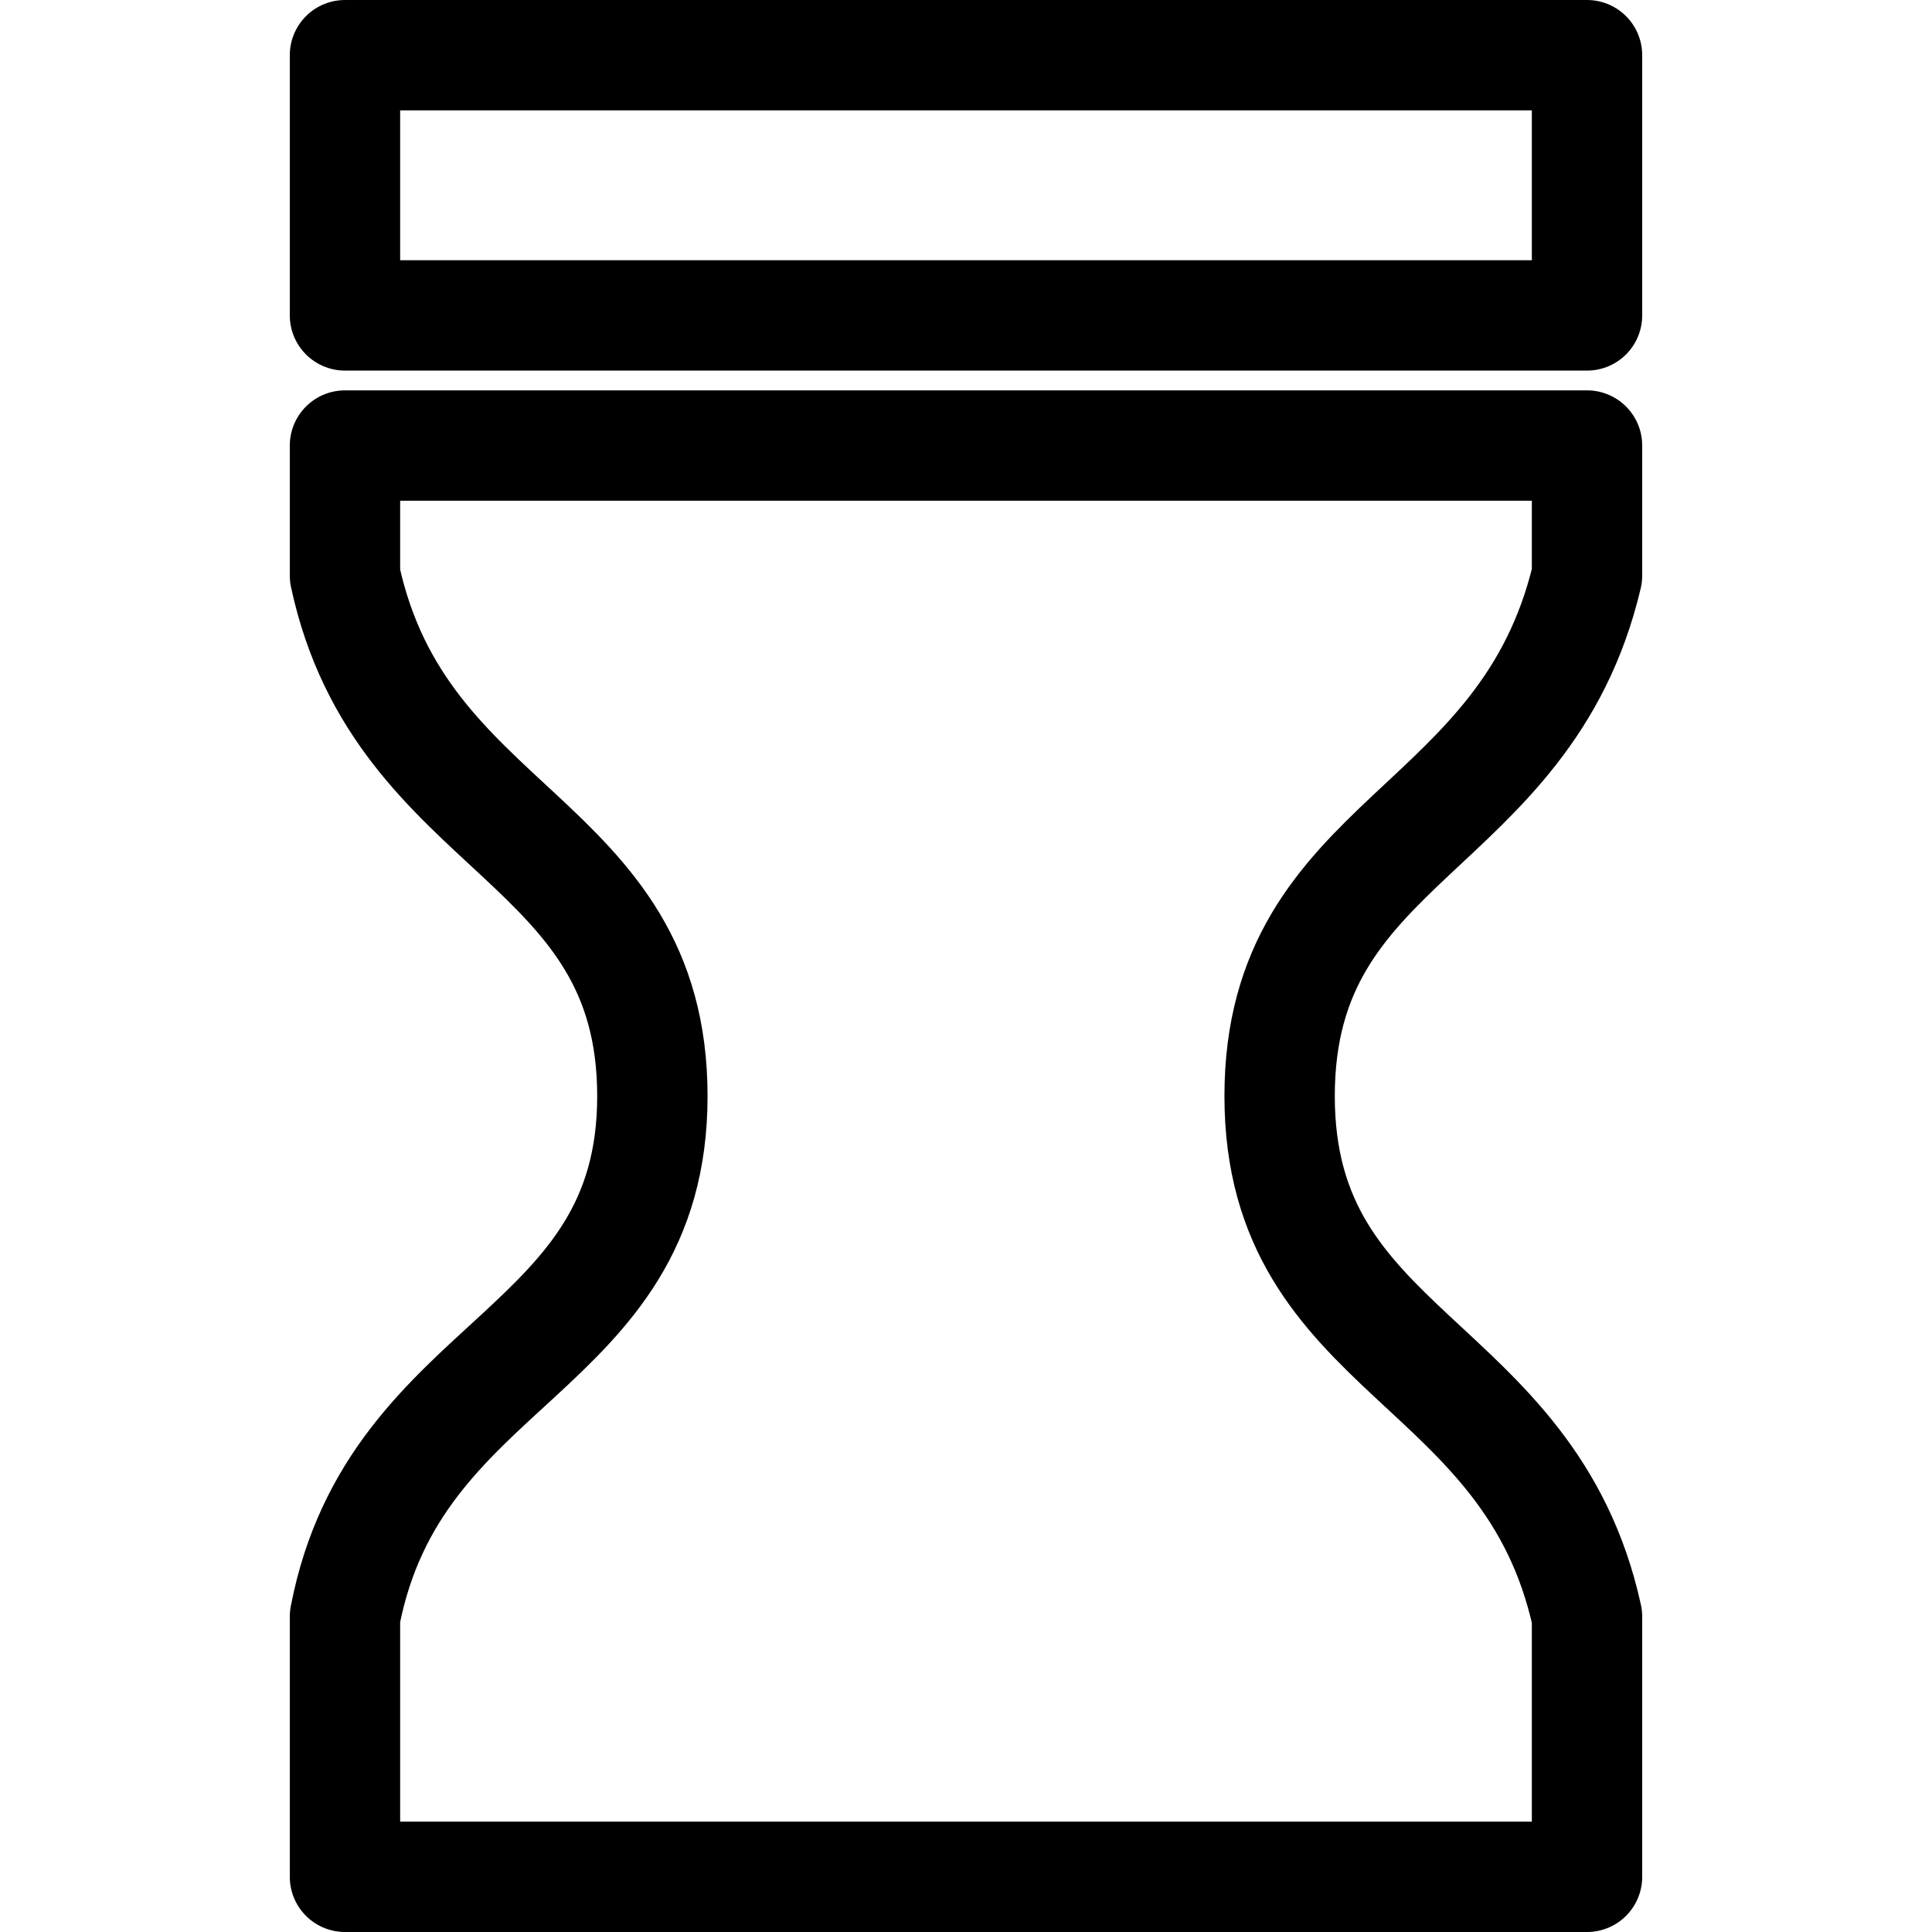
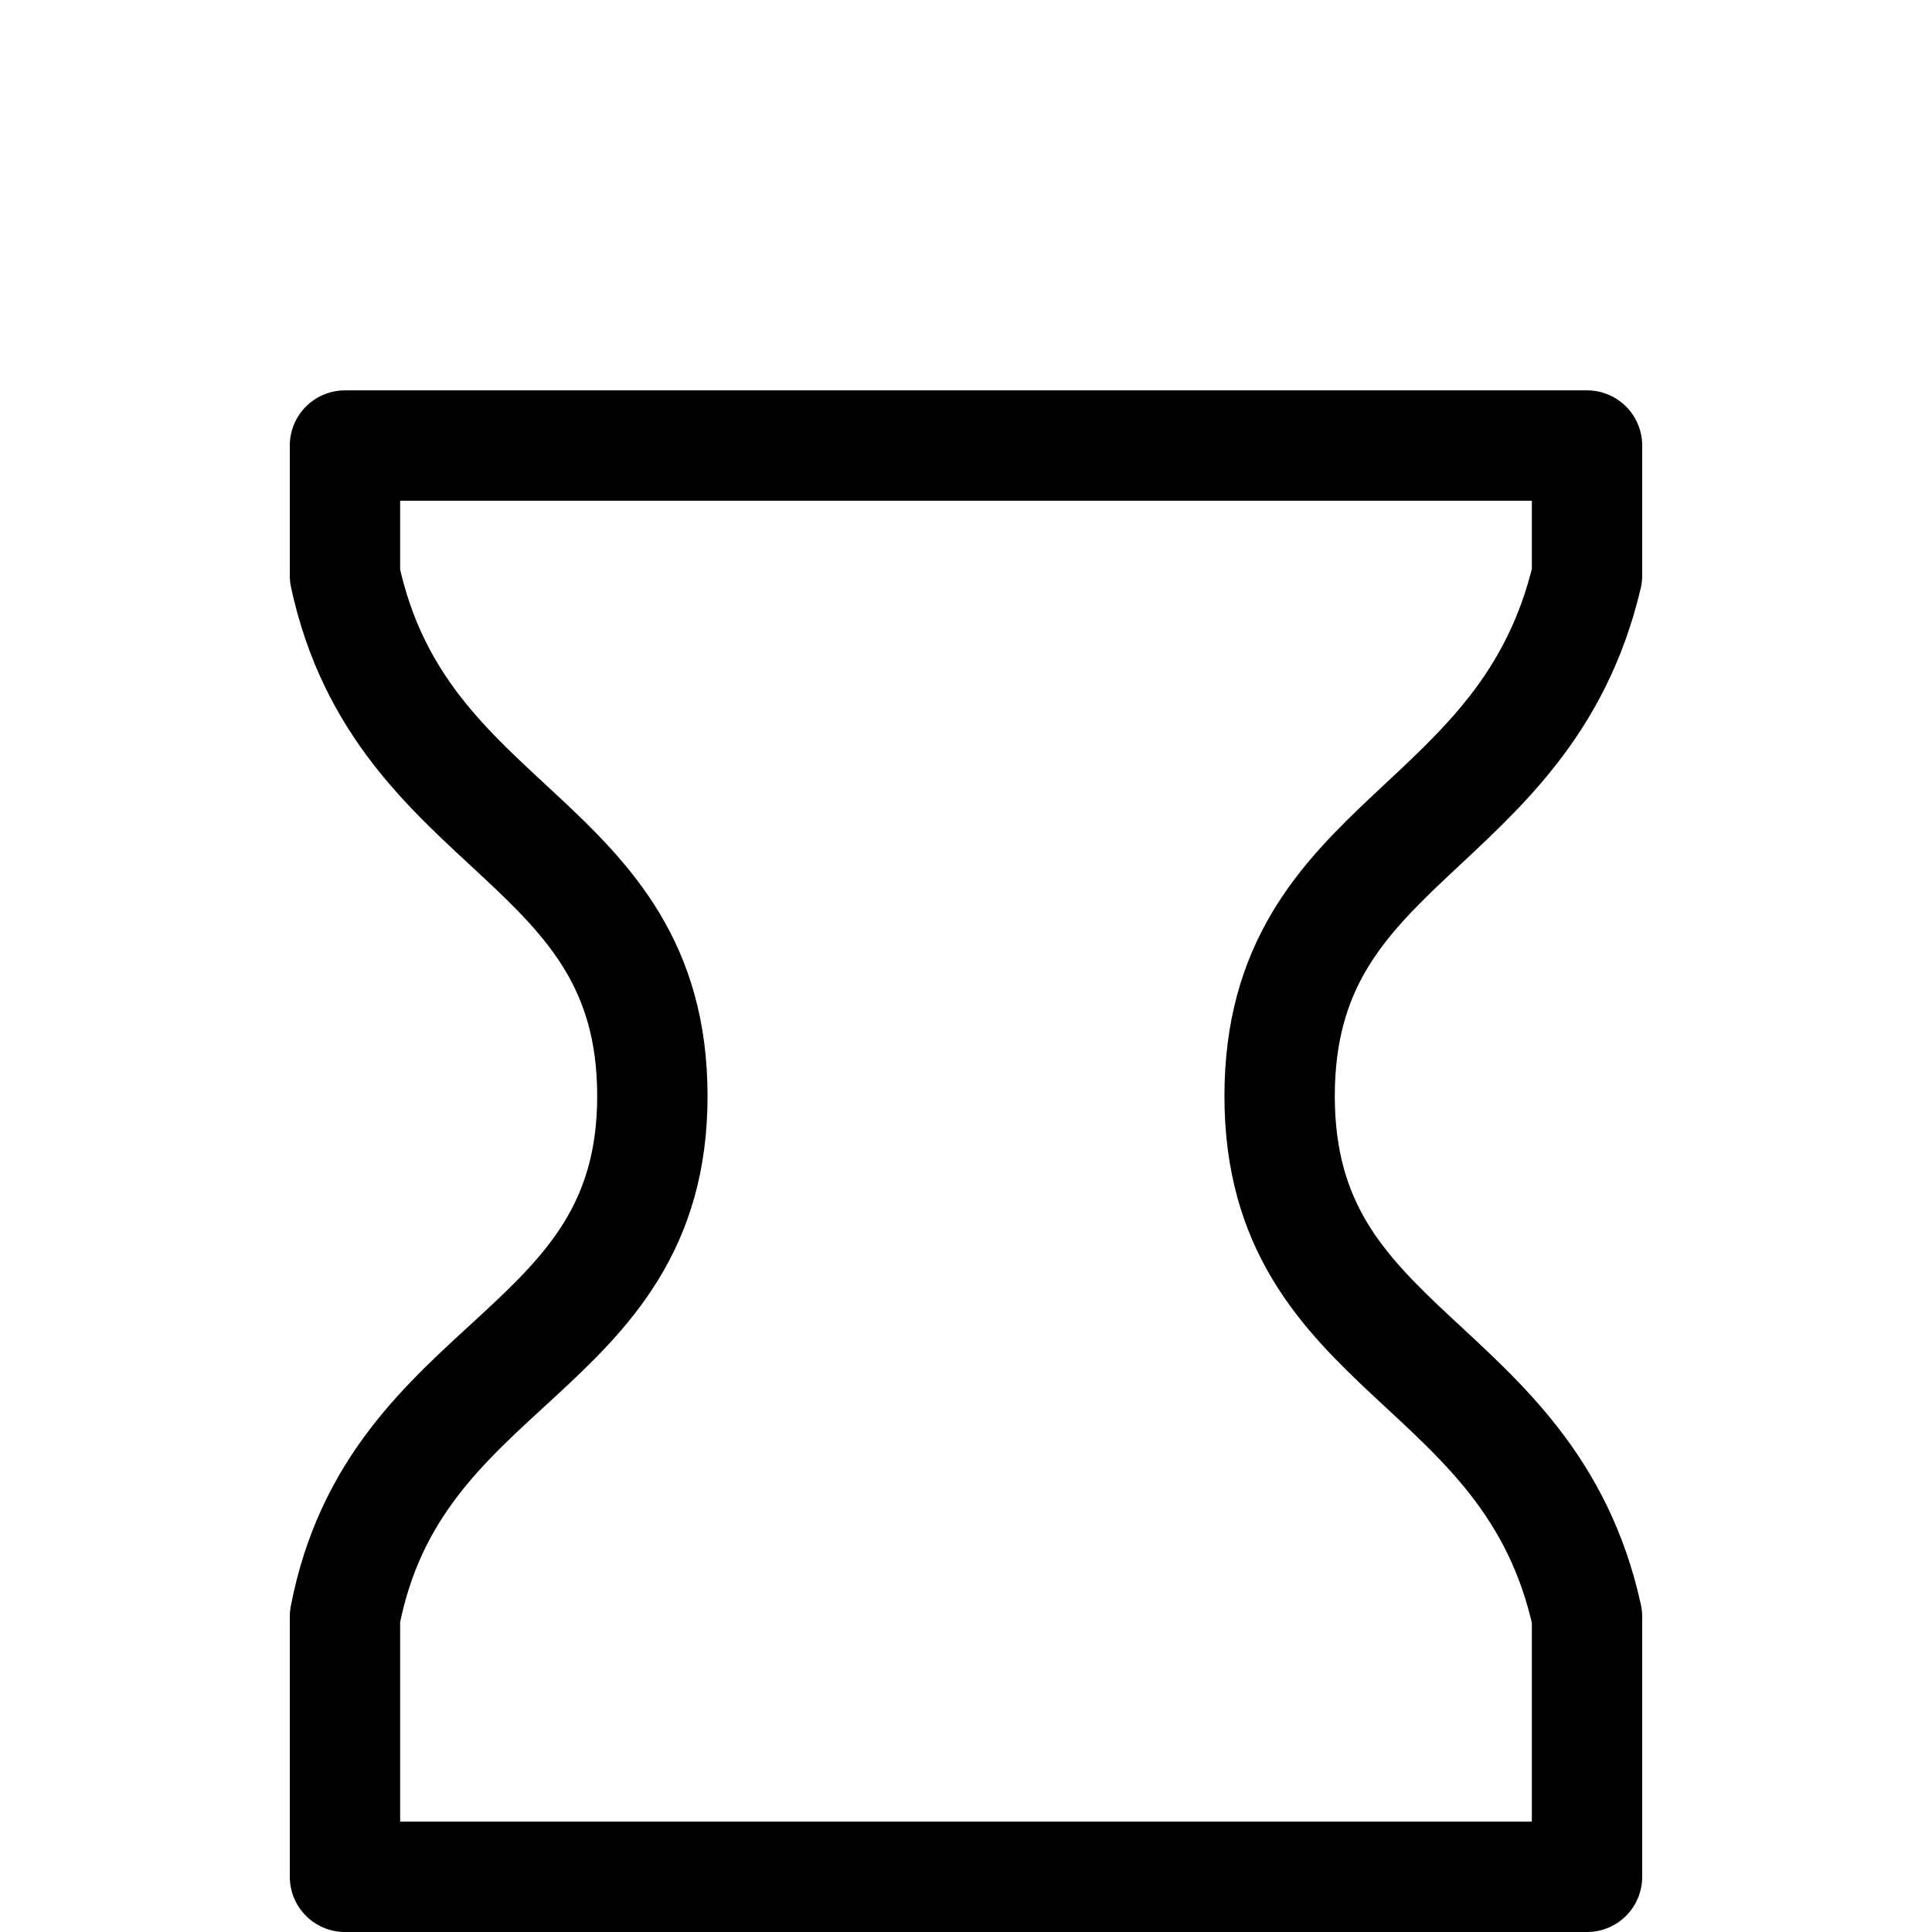
<svg xmlns="http://www.w3.org/2000/svg" xmlns:ns1="http://sodipodi.sourceforge.net/DTD/sodipodi-0.dtd" xmlns:ns2="http://www.inkscape.org/namespaces/inkscape" version="1.0" width="100" height="100" id="svg2211" ns1:version="0.32" ns2:version="0.47 r22583" ns1:docname="Village Symbol Sunagakure.svg" ns2:output_extension="org.inkscape.output.svg.inkscape">
  <ns1:namedview ns2:window-height="930" ns2:window-width="1280" ns2:pageshadow="2" ns2:pageopacity="0.0" guidetolerance="10.0" gridtolerance="10.0" objecttolerance="10.0" borderopacity="1.0" bordercolor="#666666" pagecolor="#ffffff" id="base" showgrid="true" ns2:zoom="4" ns2:cx="53.732509" ns2:cy="36.207668" ns2:window-x="-4" ns2:window-y="-4" ns2:current-layer="svg2211" ns2:object-paths="false" ns2:object-nodes="true" ns2:snap-global="false" ns2:window-maximized="0" />
  <defs id="defs2214" />
-   <rect style="fill:none;stroke:#000000;stroke-width:5.712;stroke-linecap:round;stroke-linejoin:round;stroke-miterlimit:4;stroke-opacity:1;stroke-dasharray:none;stroke-dashoffset:0;marker:none;visibility:visible;display:inline;overflow:visible;enable-background:accumulate" id="rect3252" width="64.288" height="13.47" x="17.856" y="2.856" />
  <path style="fill:none;stroke:#000000;stroke-width:5.712;stroke-linecap:round;stroke-linejoin:round;stroke-miterlimit:4;stroke-opacity:1;stroke-dasharray:none;stroke-dashoffset:0;marker:none;visibility:visible;display:inline;overflow:visible;enable-background:accumulate" d="m 17.856,23.061 64.288,0 0,6.735 c -3.182,13.47 -15.911,13.47 -15.911,26.939 0,13.47 12.956,13.47 15.911,26.939 l 0,13.47 -64.288,0 0,-13.47 c 2.6,-13.47 15.911,-13.47 15.911,-26.939 0,-13.47 -13.008,-13.47 -15.911,-26.939 l 0,-6.735 z" id="path3254" ns1:nodetypes="ccccccccccc" />
</svg>